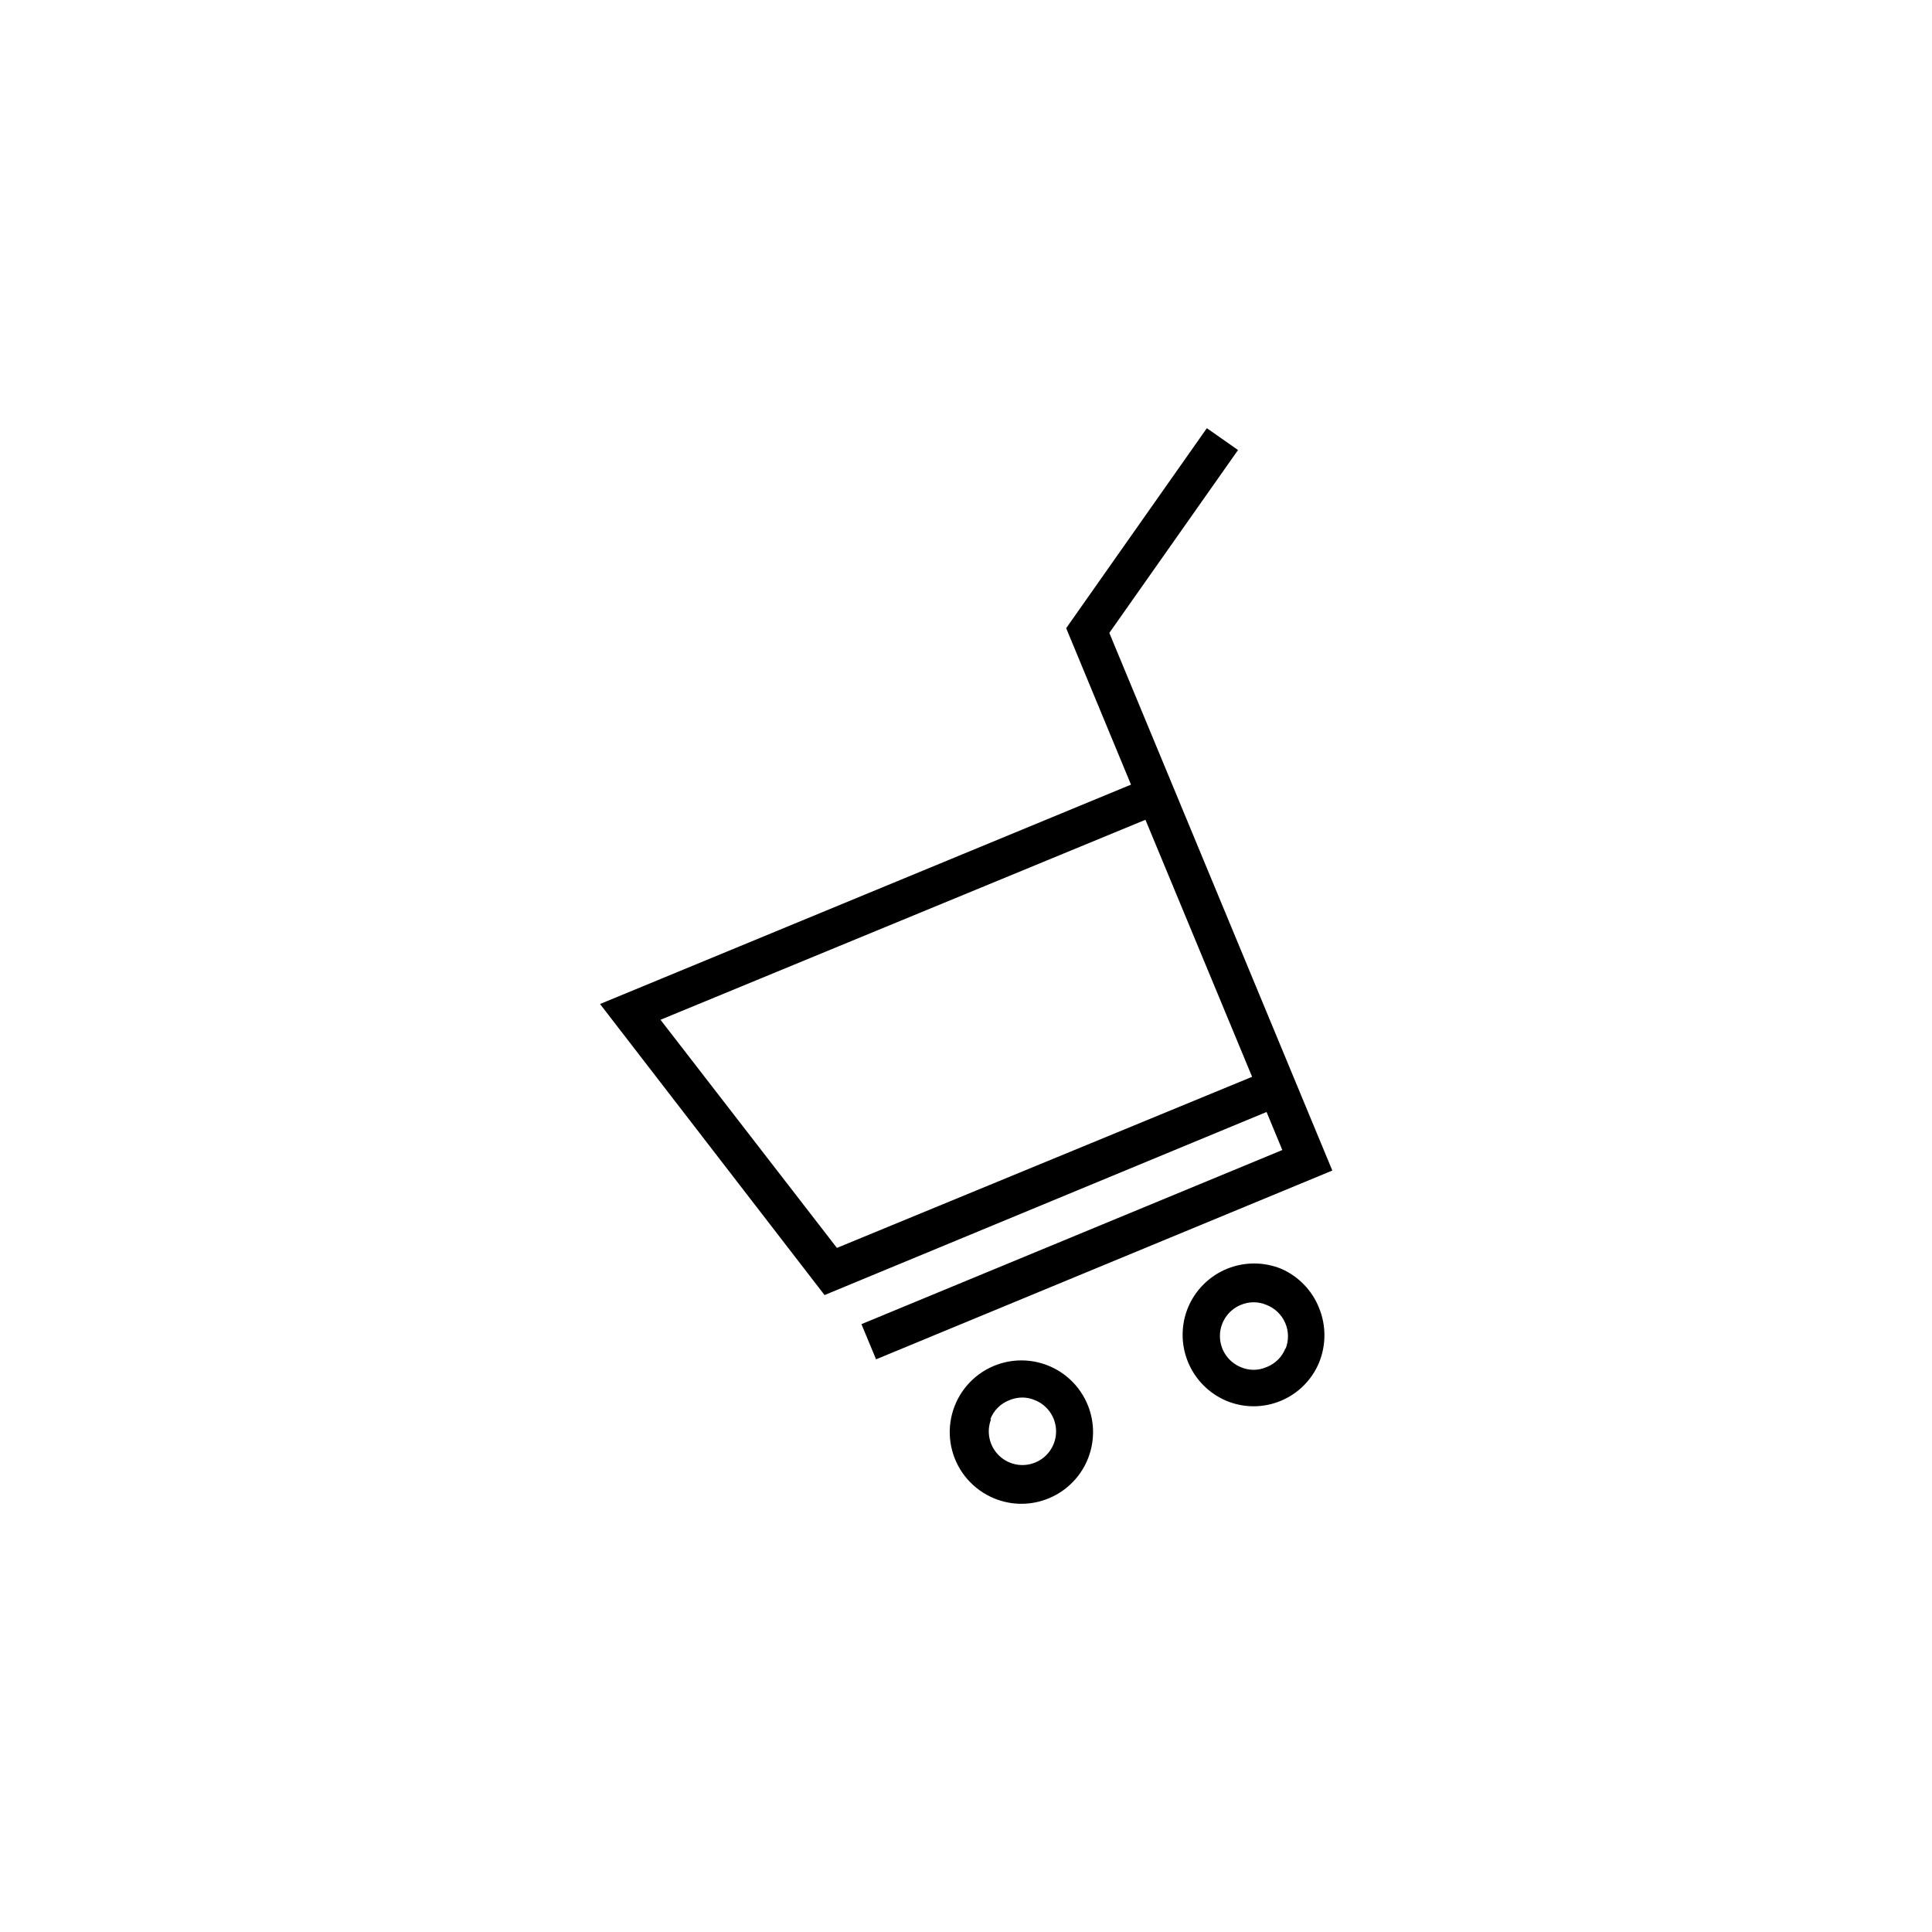
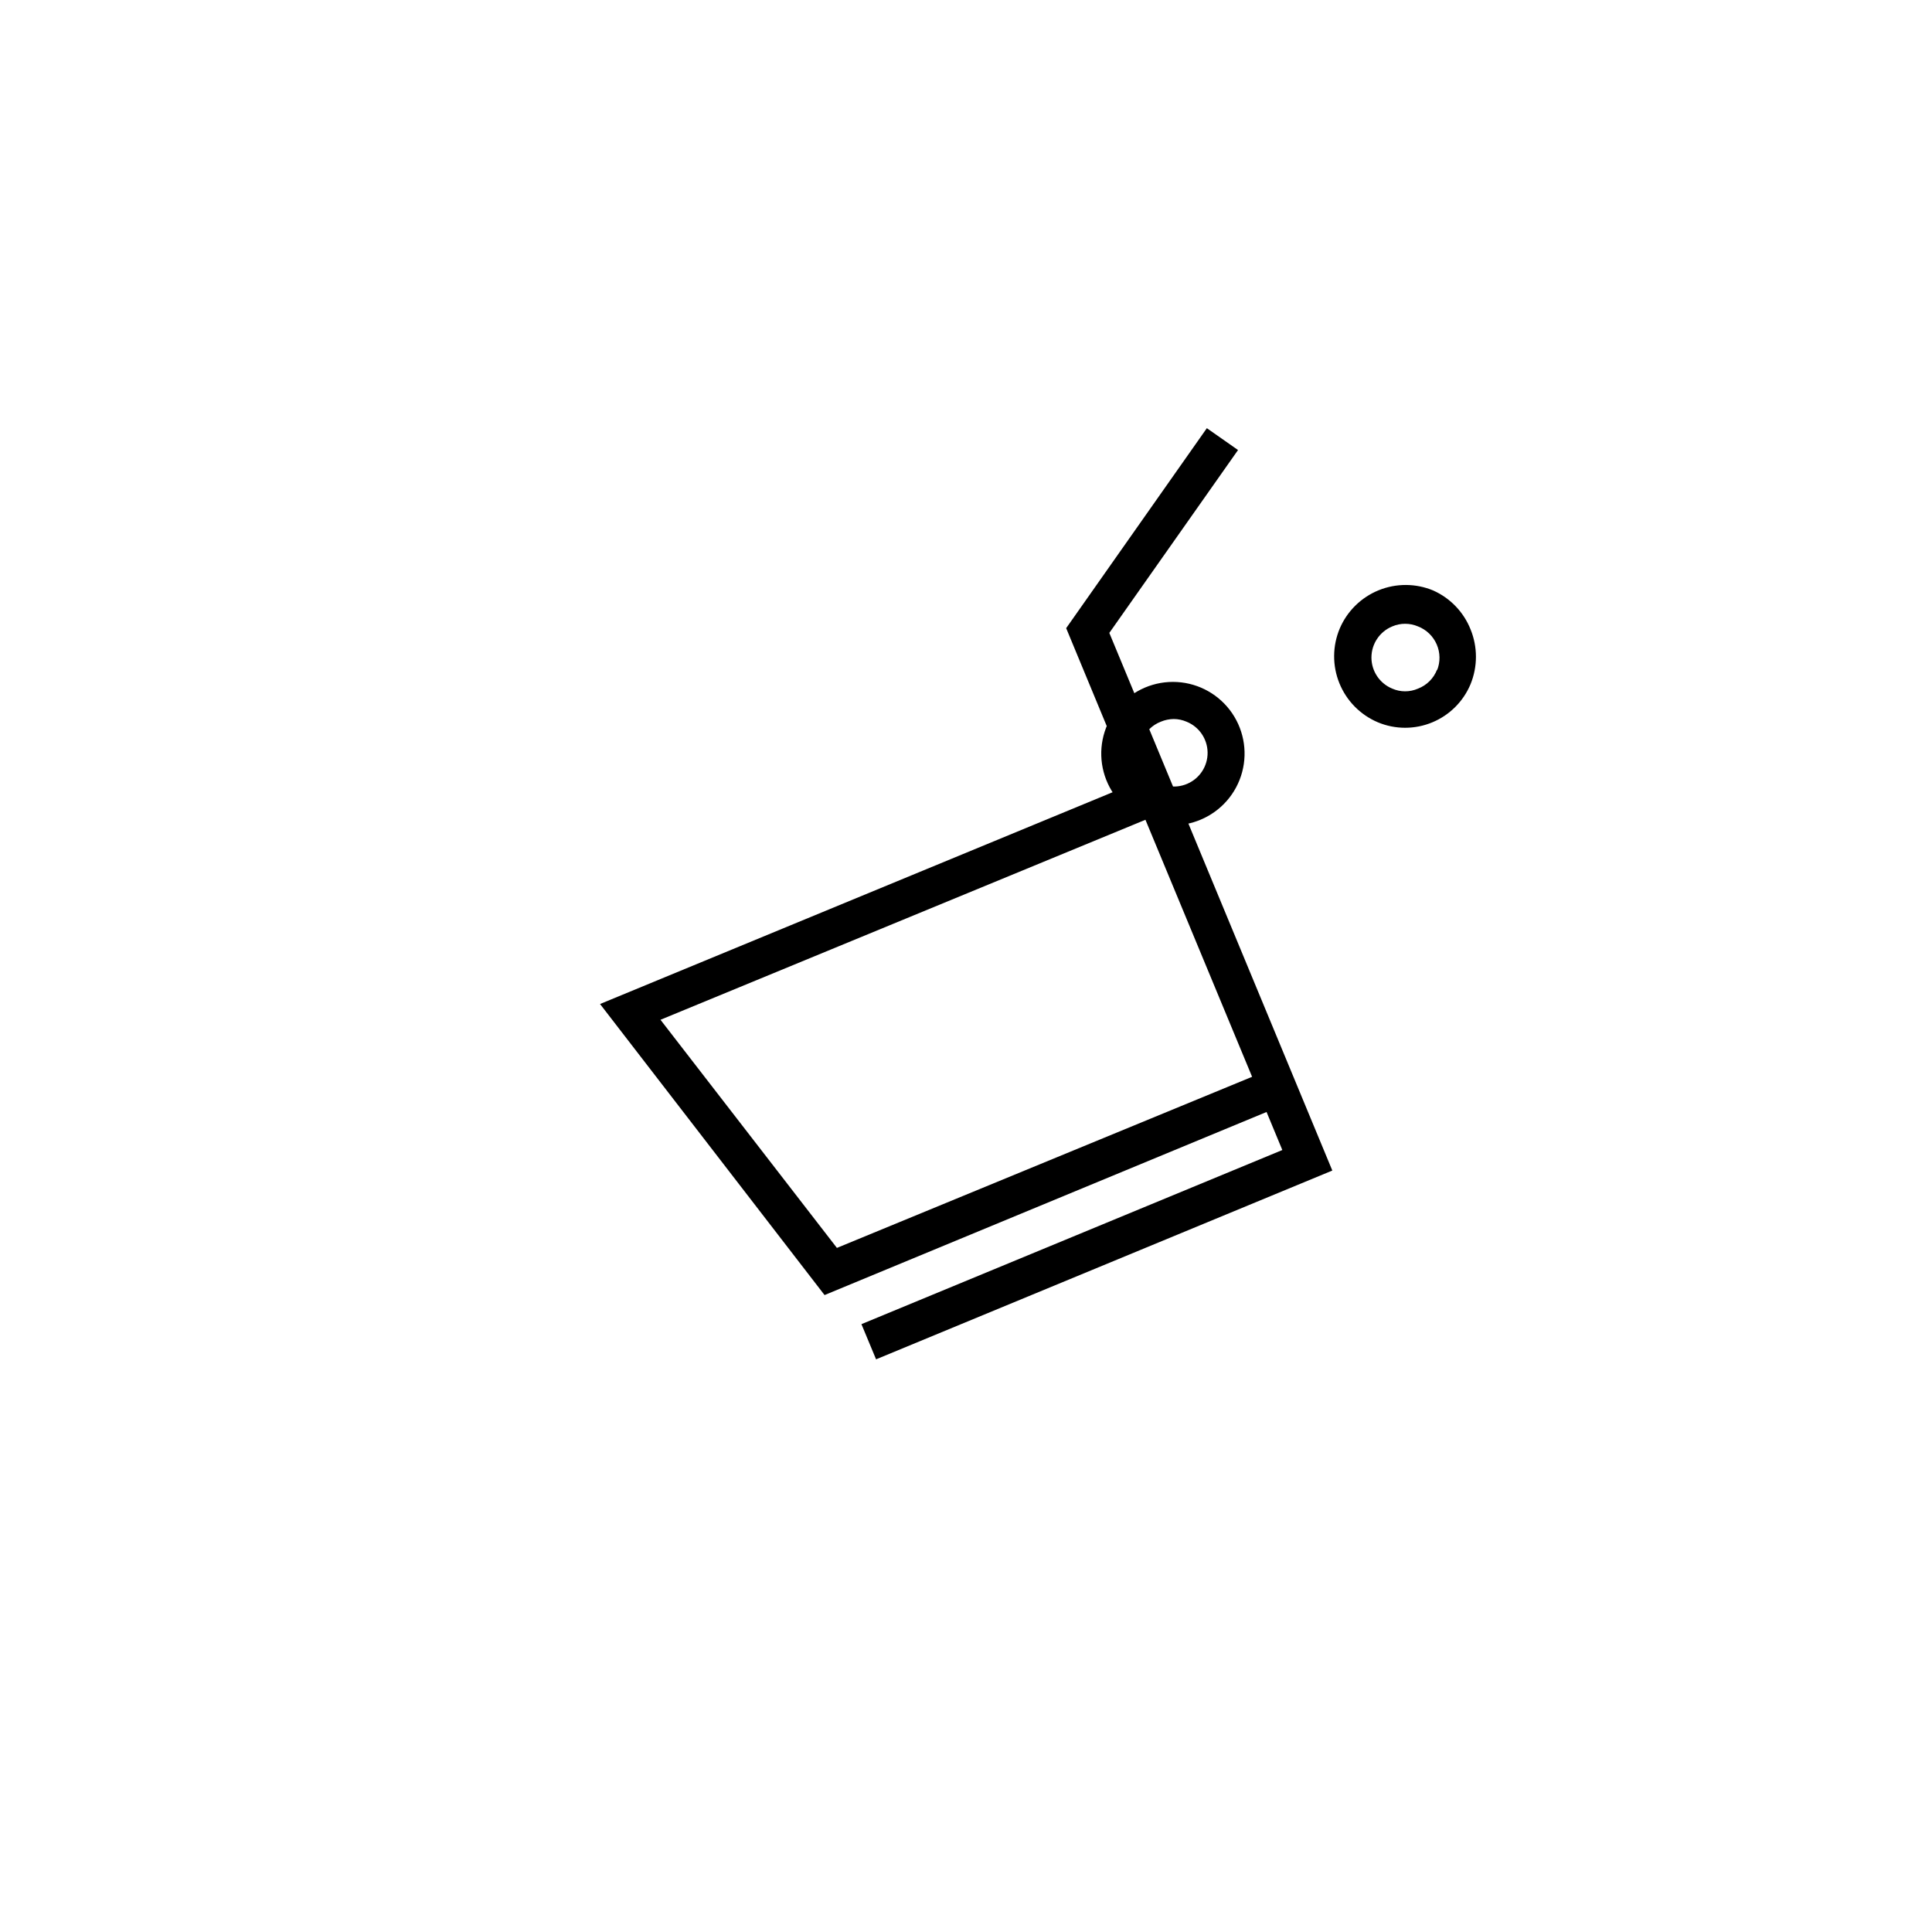
<svg xmlns="http://www.w3.org/2000/svg" fill="#000000" width="800px" height="800px" version="1.1" viewBox="144 144 512 512">
-   <path d="m479.65 438.69 4.18 10.078-111.54 46.148 3.879 9.32 120.91-50.027-59.098-142.48 34.109-48.465-8.262-5.793-37.281 53 17.18 41.465-140.71 58.137 59.5 77.133zm-32.094-77.438 28.266 68.113-110.03 45.344-46.754-60.457zm-40.152 179.81c4.656 1.945 9.898 1.945 14.559 0 5.453-2.266 9.543-6.934 11.066-12.637 1.527-5.703 0.312-11.789-3.281-16.473-3.594-4.684-9.16-7.43-15.066-7.43-5.902 0-11.469 2.746-15.066 7.43-3.594 4.684-4.805 10.77-3.281 16.473 1.527 5.703 5.617 10.371 11.07 12.637zm-0.957-20.957v-0.004c0.887-2.316 2.719-4.144 5.035-5.035 1.086-0.457 2.25-0.695 3.426-0.707 1.164 0.004 2.309 0.246 3.375 0.707 3.34 1.34 5.543 4.559 5.59 8.156 0.047 3.598-2.07 6.871-5.375 8.297-3.301 1.43-7.137 0.738-9.727-1.758-2.594-2.496-3.43-6.305-2.125-9.66zm77.234-39.801-0.004-0.004c-4.625-1.93-9.824-1.953-14.469-0.066-4.641 1.887-8.352 5.535-10.316 10.145-1.945 4.629-1.98 9.844-0.09 14.5 1.887 4.652 5.543 8.371 10.164 10.336 4.641 1.949 9.871 1.949 14.512 0 4.551-1.906 8.168-5.523 10.074-10.074 1.914-4.664 1.914-9.895 0-14.562-1.828-4.578-5.371-8.266-9.875-10.277zm1.008 20.957h-0.004c-0.891 2.316-2.719 4.144-5.035 5.035-2.184 0.961-4.672 0.961-6.852 0-3.332-1.379-5.504-4.629-5.504-8.234 0-3.606 2.172-6.859 5.504-8.238 2.184-0.941 4.664-0.941 6.852 0 2.219 0.863 4 2.582 4.945 4.766 0.949 2.188 0.98 4.66 0.09 6.871z" />
+   <path d="m479.65 438.69 4.18 10.078-111.54 46.148 3.879 9.32 120.91-50.027-59.098-142.48 34.109-48.465-8.262-5.793-37.281 53 17.18 41.465-140.71 58.137 59.5 77.133zm-32.094-77.438 28.266 68.113-110.03 45.344-46.754-60.457zc4.656 1.945 9.898 1.945 14.559 0 5.453-2.266 9.543-6.934 11.066-12.637 1.527-5.703 0.312-11.789-3.281-16.473-3.594-4.684-9.16-7.43-15.066-7.43-5.902 0-11.469 2.746-15.066 7.43-3.594 4.684-4.805 10.77-3.281 16.473 1.527 5.703 5.617 10.371 11.07 12.637zm-0.957-20.957v-0.004c0.887-2.316 2.719-4.144 5.035-5.035 1.086-0.457 2.25-0.695 3.426-0.707 1.164 0.004 2.309 0.246 3.375 0.707 3.34 1.34 5.543 4.559 5.59 8.156 0.047 3.598-2.07 6.871-5.375 8.297-3.301 1.43-7.137 0.738-9.727-1.758-2.594-2.496-3.43-6.305-2.125-9.66zm77.234-39.801-0.004-0.004c-4.625-1.93-9.824-1.953-14.469-0.066-4.641 1.887-8.352 5.535-10.316 10.145-1.945 4.629-1.98 9.844-0.09 14.5 1.887 4.652 5.543 8.371 10.164 10.336 4.641 1.949 9.871 1.949 14.512 0 4.551-1.906 8.168-5.523 10.074-10.074 1.914-4.664 1.914-9.895 0-14.562-1.828-4.578-5.371-8.266-9.875-10.277zm1.008 20.957h-0.004c-0.891 2.316-2.719 4.144-5.035 5.035-2.184 0.961-4.672 0.961-6.852 0-3.332-1.379-5.504-4.629-5.504-8.234 0-3.606 2.172-6.859 5.504-8.238 2.184-0.941 4.664-0.941 6.852 0 2.219 0.863 4 2.582 4.945 4.766 0.949 2.188 0.98 4.66 0.09 6.871z" />
</svg>